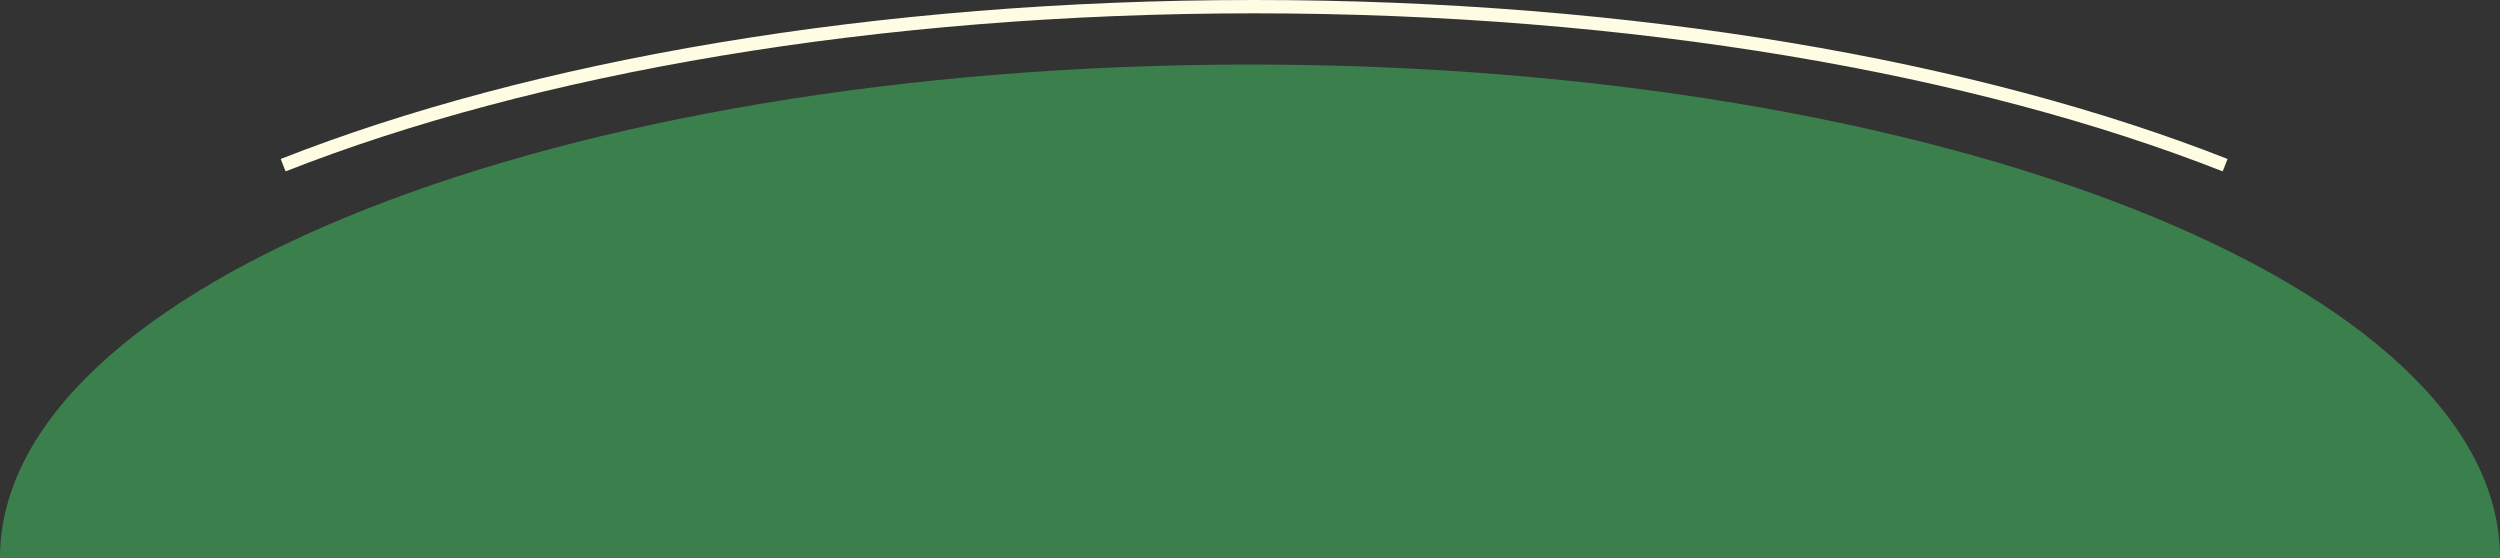
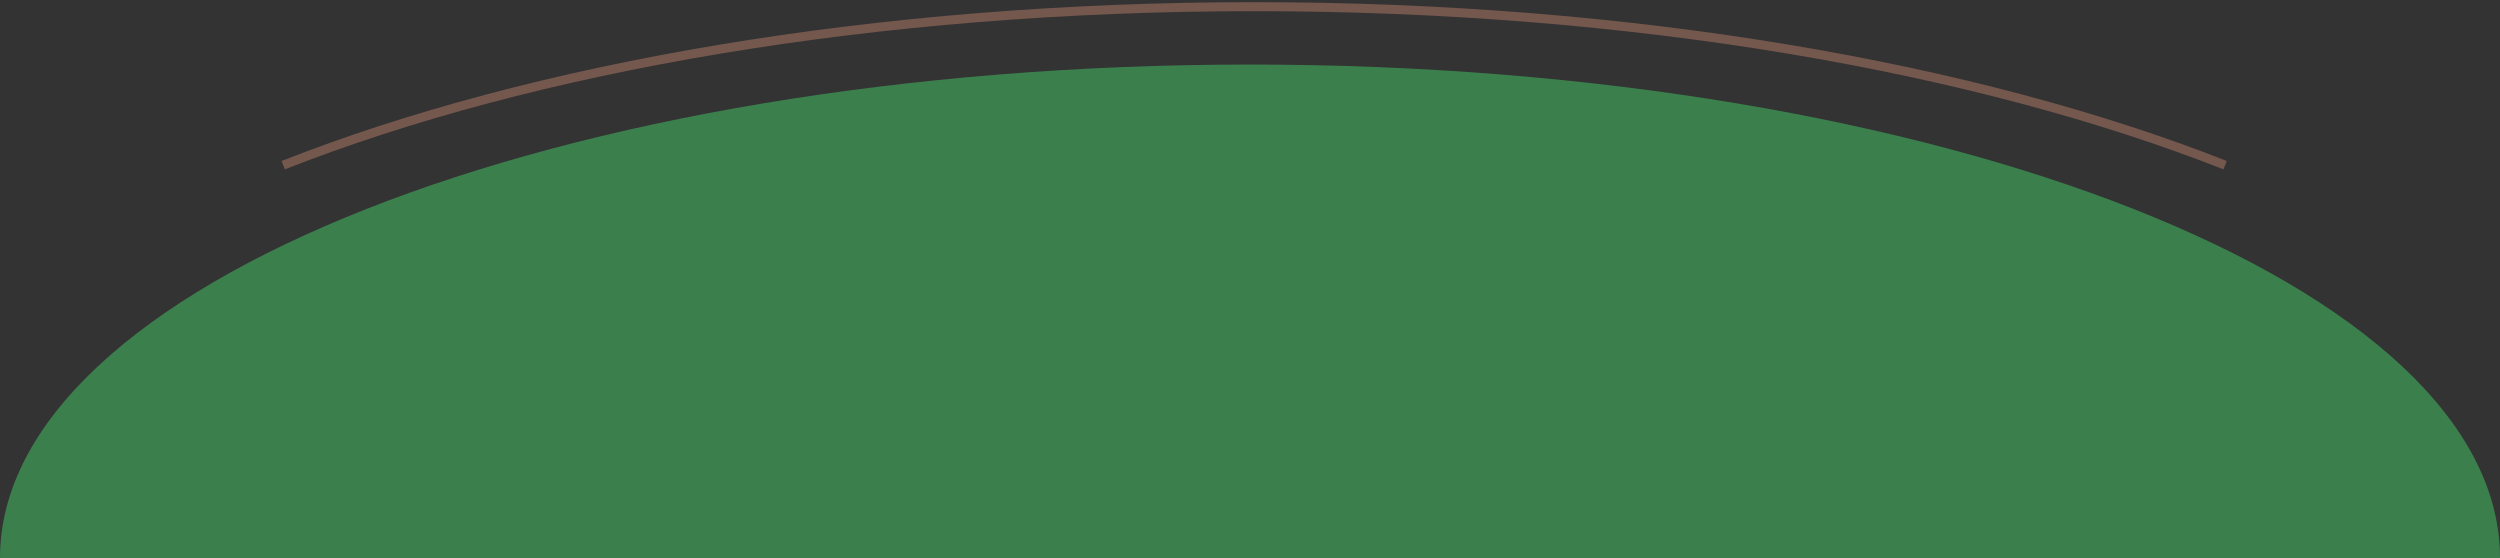
<svg xmlns="http://www.w3.org/2000/svg" id="b" width="375" height="83.713" viewBox="0 0 375 83.713">
  <rect x="0" y="0" width="375" height="83.713" fill="#333333" stroke="none" />
  <g id="c">
    <path d="M0,83.713C0,42.827,83.947,9.682,187.5,9.682s187.5,33.145,187.5,74.031" style="fill:#3b7f4d;" />
    <path d="M42.478,24.775C79.787,10.083,131.268,1,188.122,1s108.336,9.083,145.644,23.775" style="fill:none; stroke:#74574d; stroke-miterlimit:10; stroke-width:1.352px;" />
-     <path d="M333.766,24.775C296.458,10.083,244.977,1,188.122,1S79.787,10.083,42.478,24.775" style="fill:none; stroke:#fffce4; stroke-miterlimit:10; stroke-width:2px;" />
  </g>
</svg>